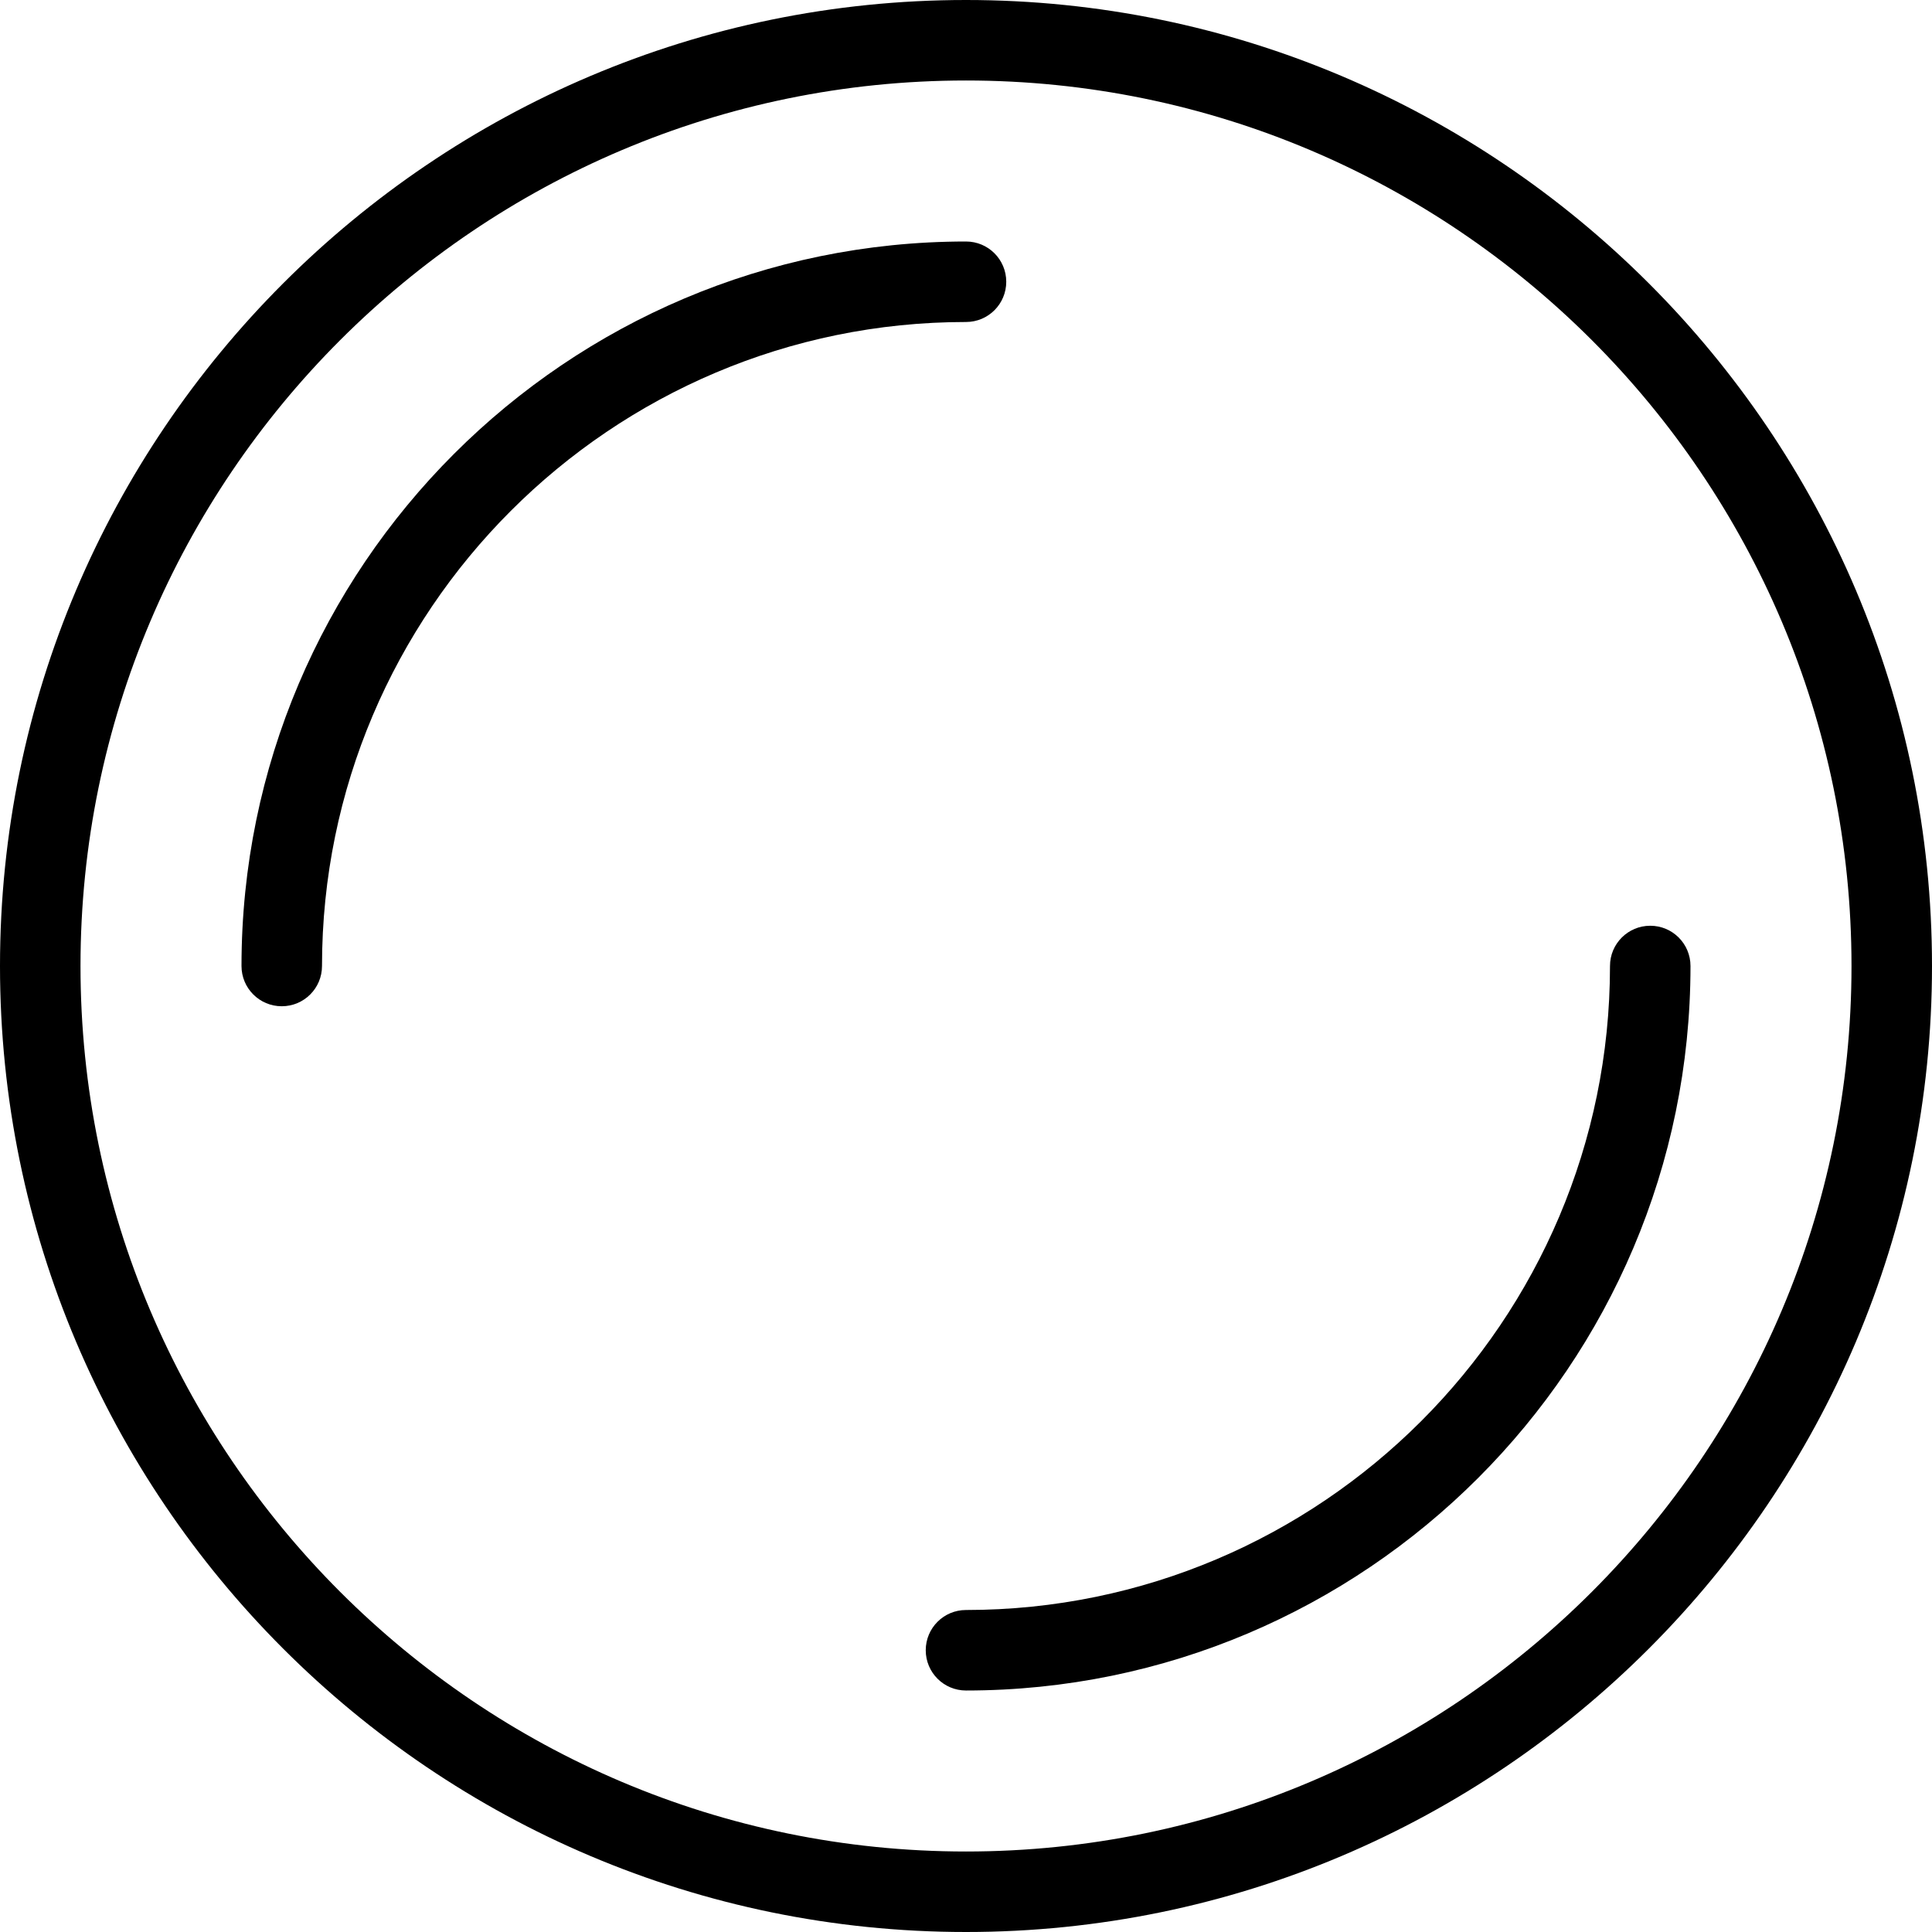
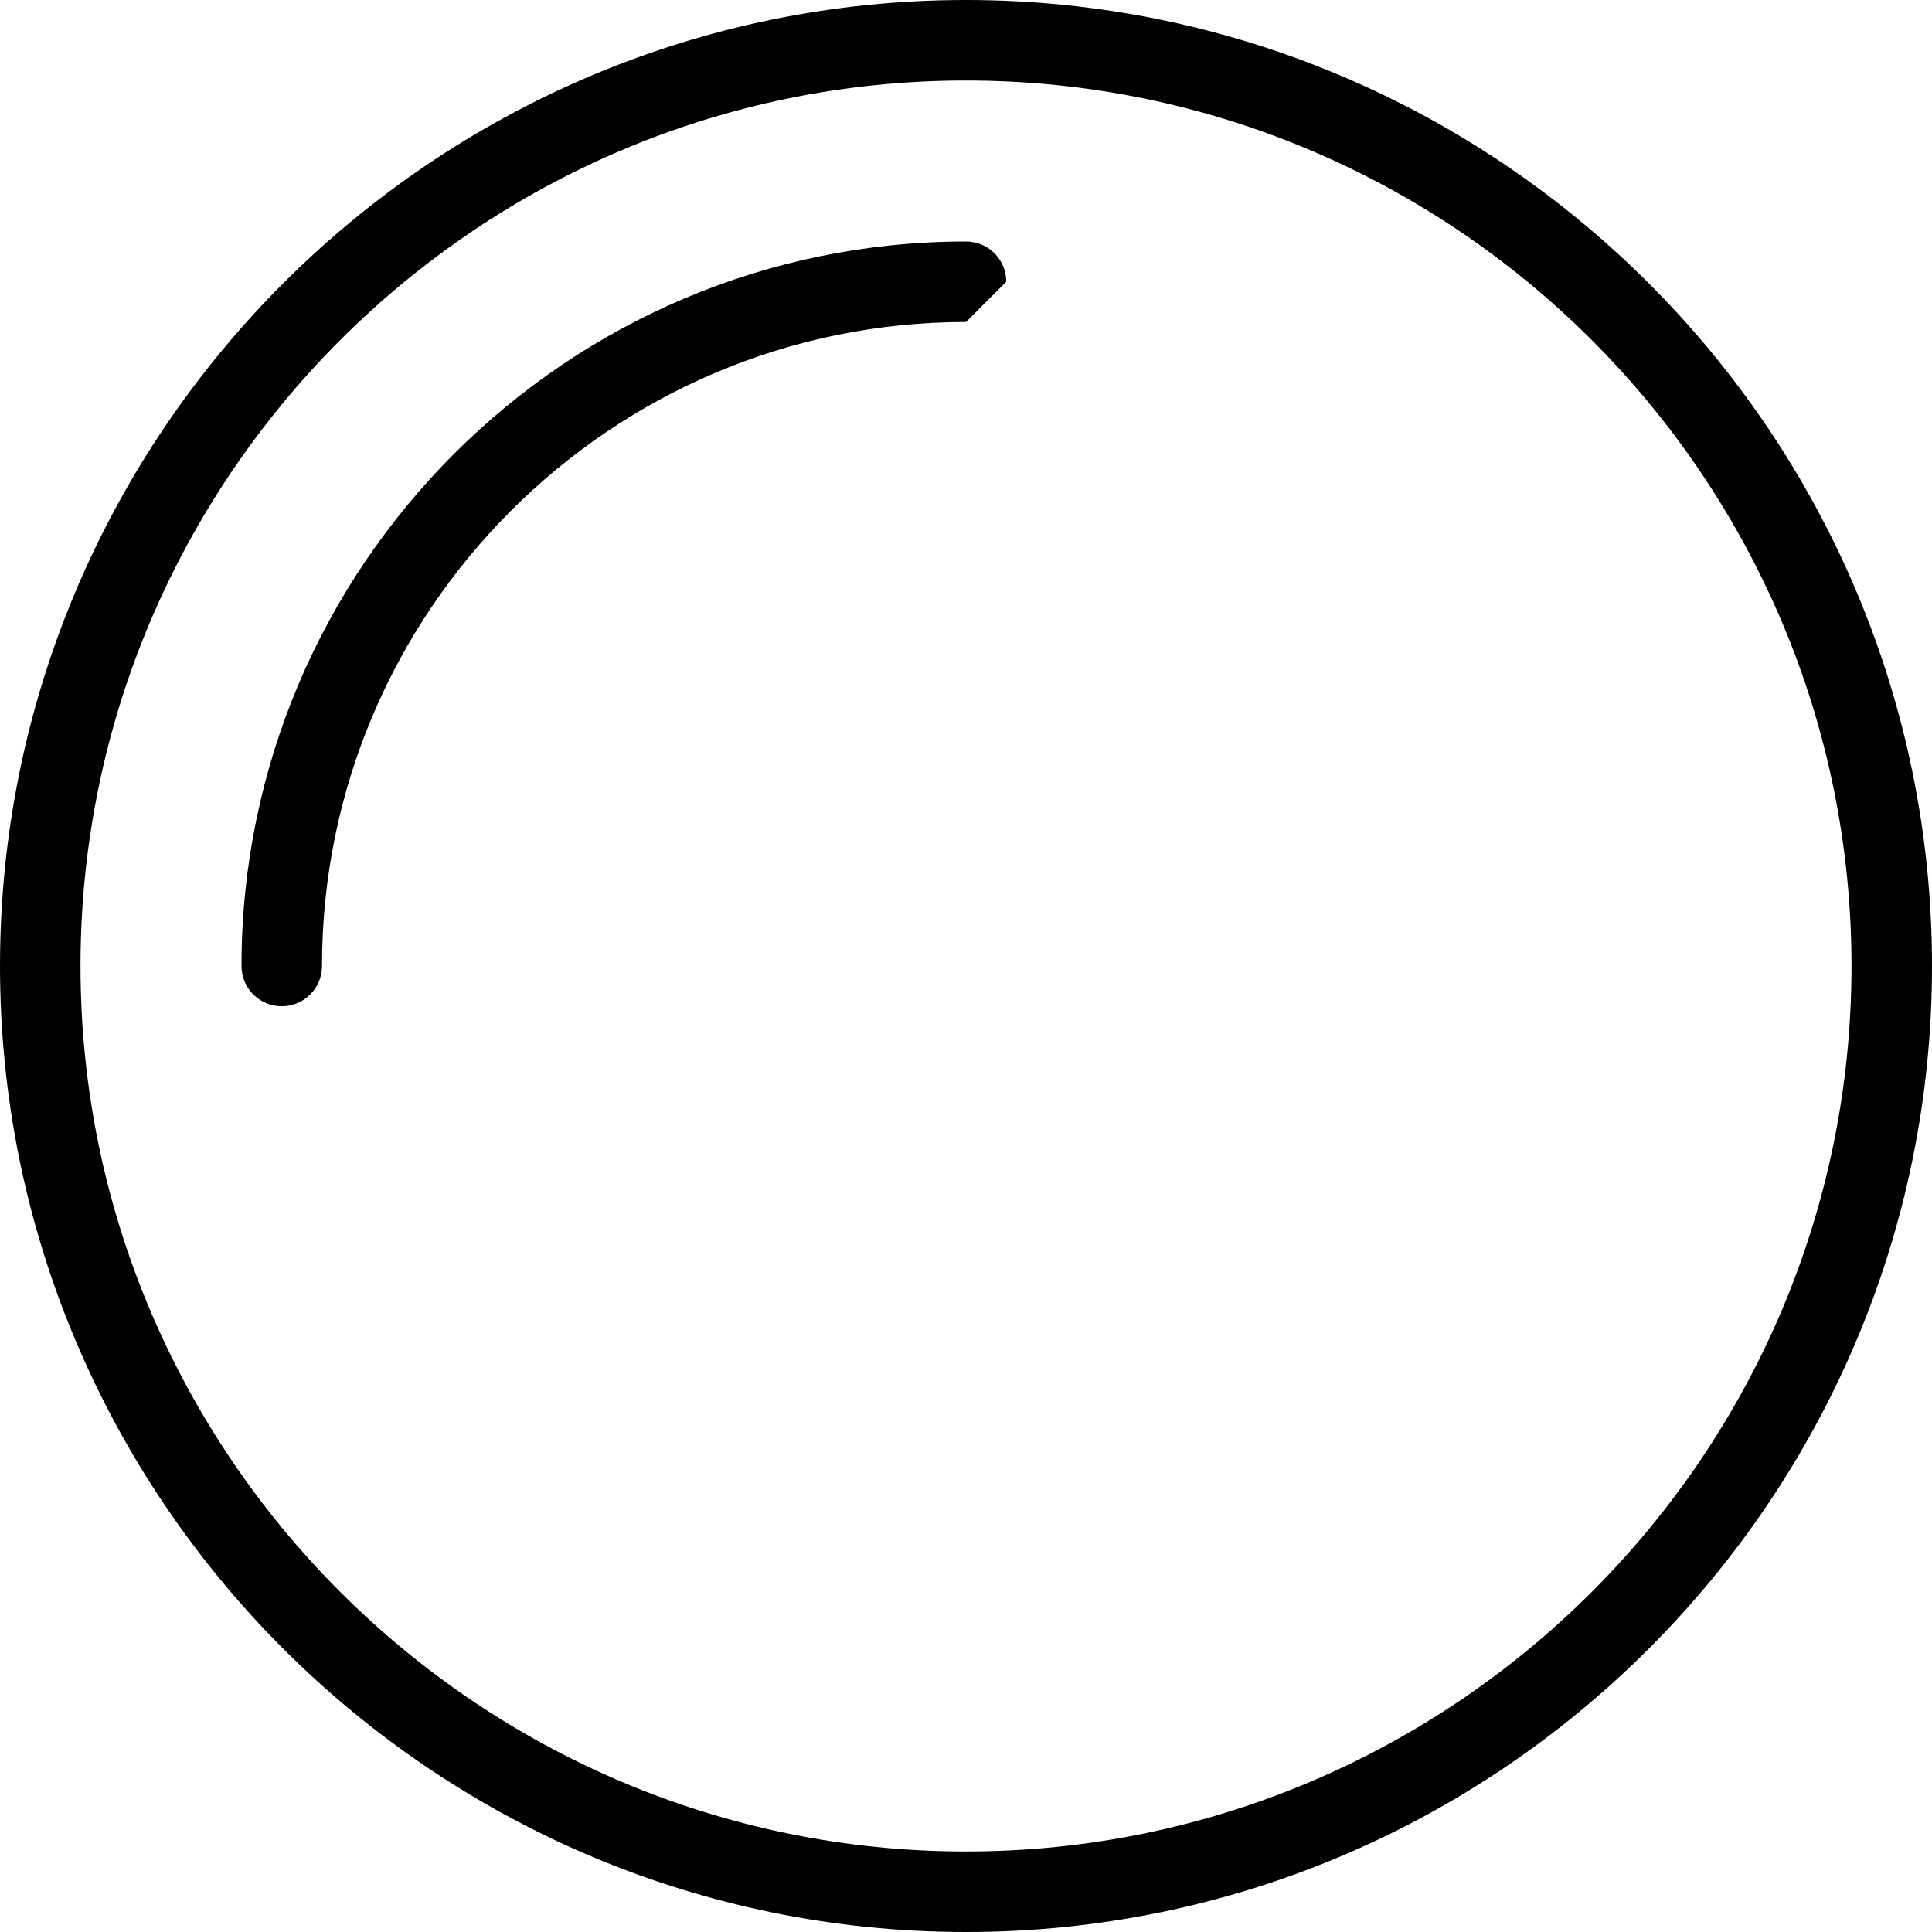
<svg xmlns="http://www.w3.org/2000/svg" version="1.1" id="Layer_1" x="0px" y="0px" viewBox="0 0 512 512" style="enable-background:new 0 0 512 512;" xml:space="preserve">
  <g>
    <g>
      <g>
        <path d="M256,0C114.833,0,0,114.844,0,256s114.833,256,256,256s256-114.844,256-256S397.167,0,256,0z M256,490.667     C126.604,490.667,21.333,385.396,21.333,256S126.604,21.333,256,21.333S490.667,126.604,490.667,256S385.396,490.667,256,490.667     z" />
-         <path d="M266.667,74.667C266.667,68.771,261.896,64,256,64C150.125,64,64,150.135,64,256c0,5.896,4.771,10.667,10.667,10.667     c5.896,0,10.667-4.771,10.667-10.667c0-94.104,76.563-170.667,170.667-170.667C261.896,85.333,266.667,80.563,266.667,74.667z" />
-         <path d="M437.333,245.333c-5.896,0-10.667,4.771-10.667,10.667c0,94.104-76.563,170.667-170.667,170.667     c-5.896,0-10.667,4.771-10.667,10.667c0,5.896,4.771,10.667,10.667,10.667c105.875,0,192-86.135,192-192     C448,250.104,443.229,245.333,437.333,245.333z" />
+         <path d="M266.667,74.667C266.667,68.771,261.896,64,256,64C150.125,64,64,150.135,64,256c0,5.896,4.771,10.667,10.667,10.667     c5.896,0,10.667-4.771,10.667-10.667c0-94.104,76.563-170.667,170.667-170.667z" />
      </g>
    </g>
  </g>
  <g>
</g>
  <g>
</g>
  <g>
</g>
  <g>
</g>
  <g>
</g>
  <g>
</g>
  <g>
</g>
  <g>
</g>
  <g>
</g>
  <g>
</g>
  <g>
</g>
  <g>
</g>
  <g>
</g>
  <g>
</g>
  <g>
</g>
</svg>